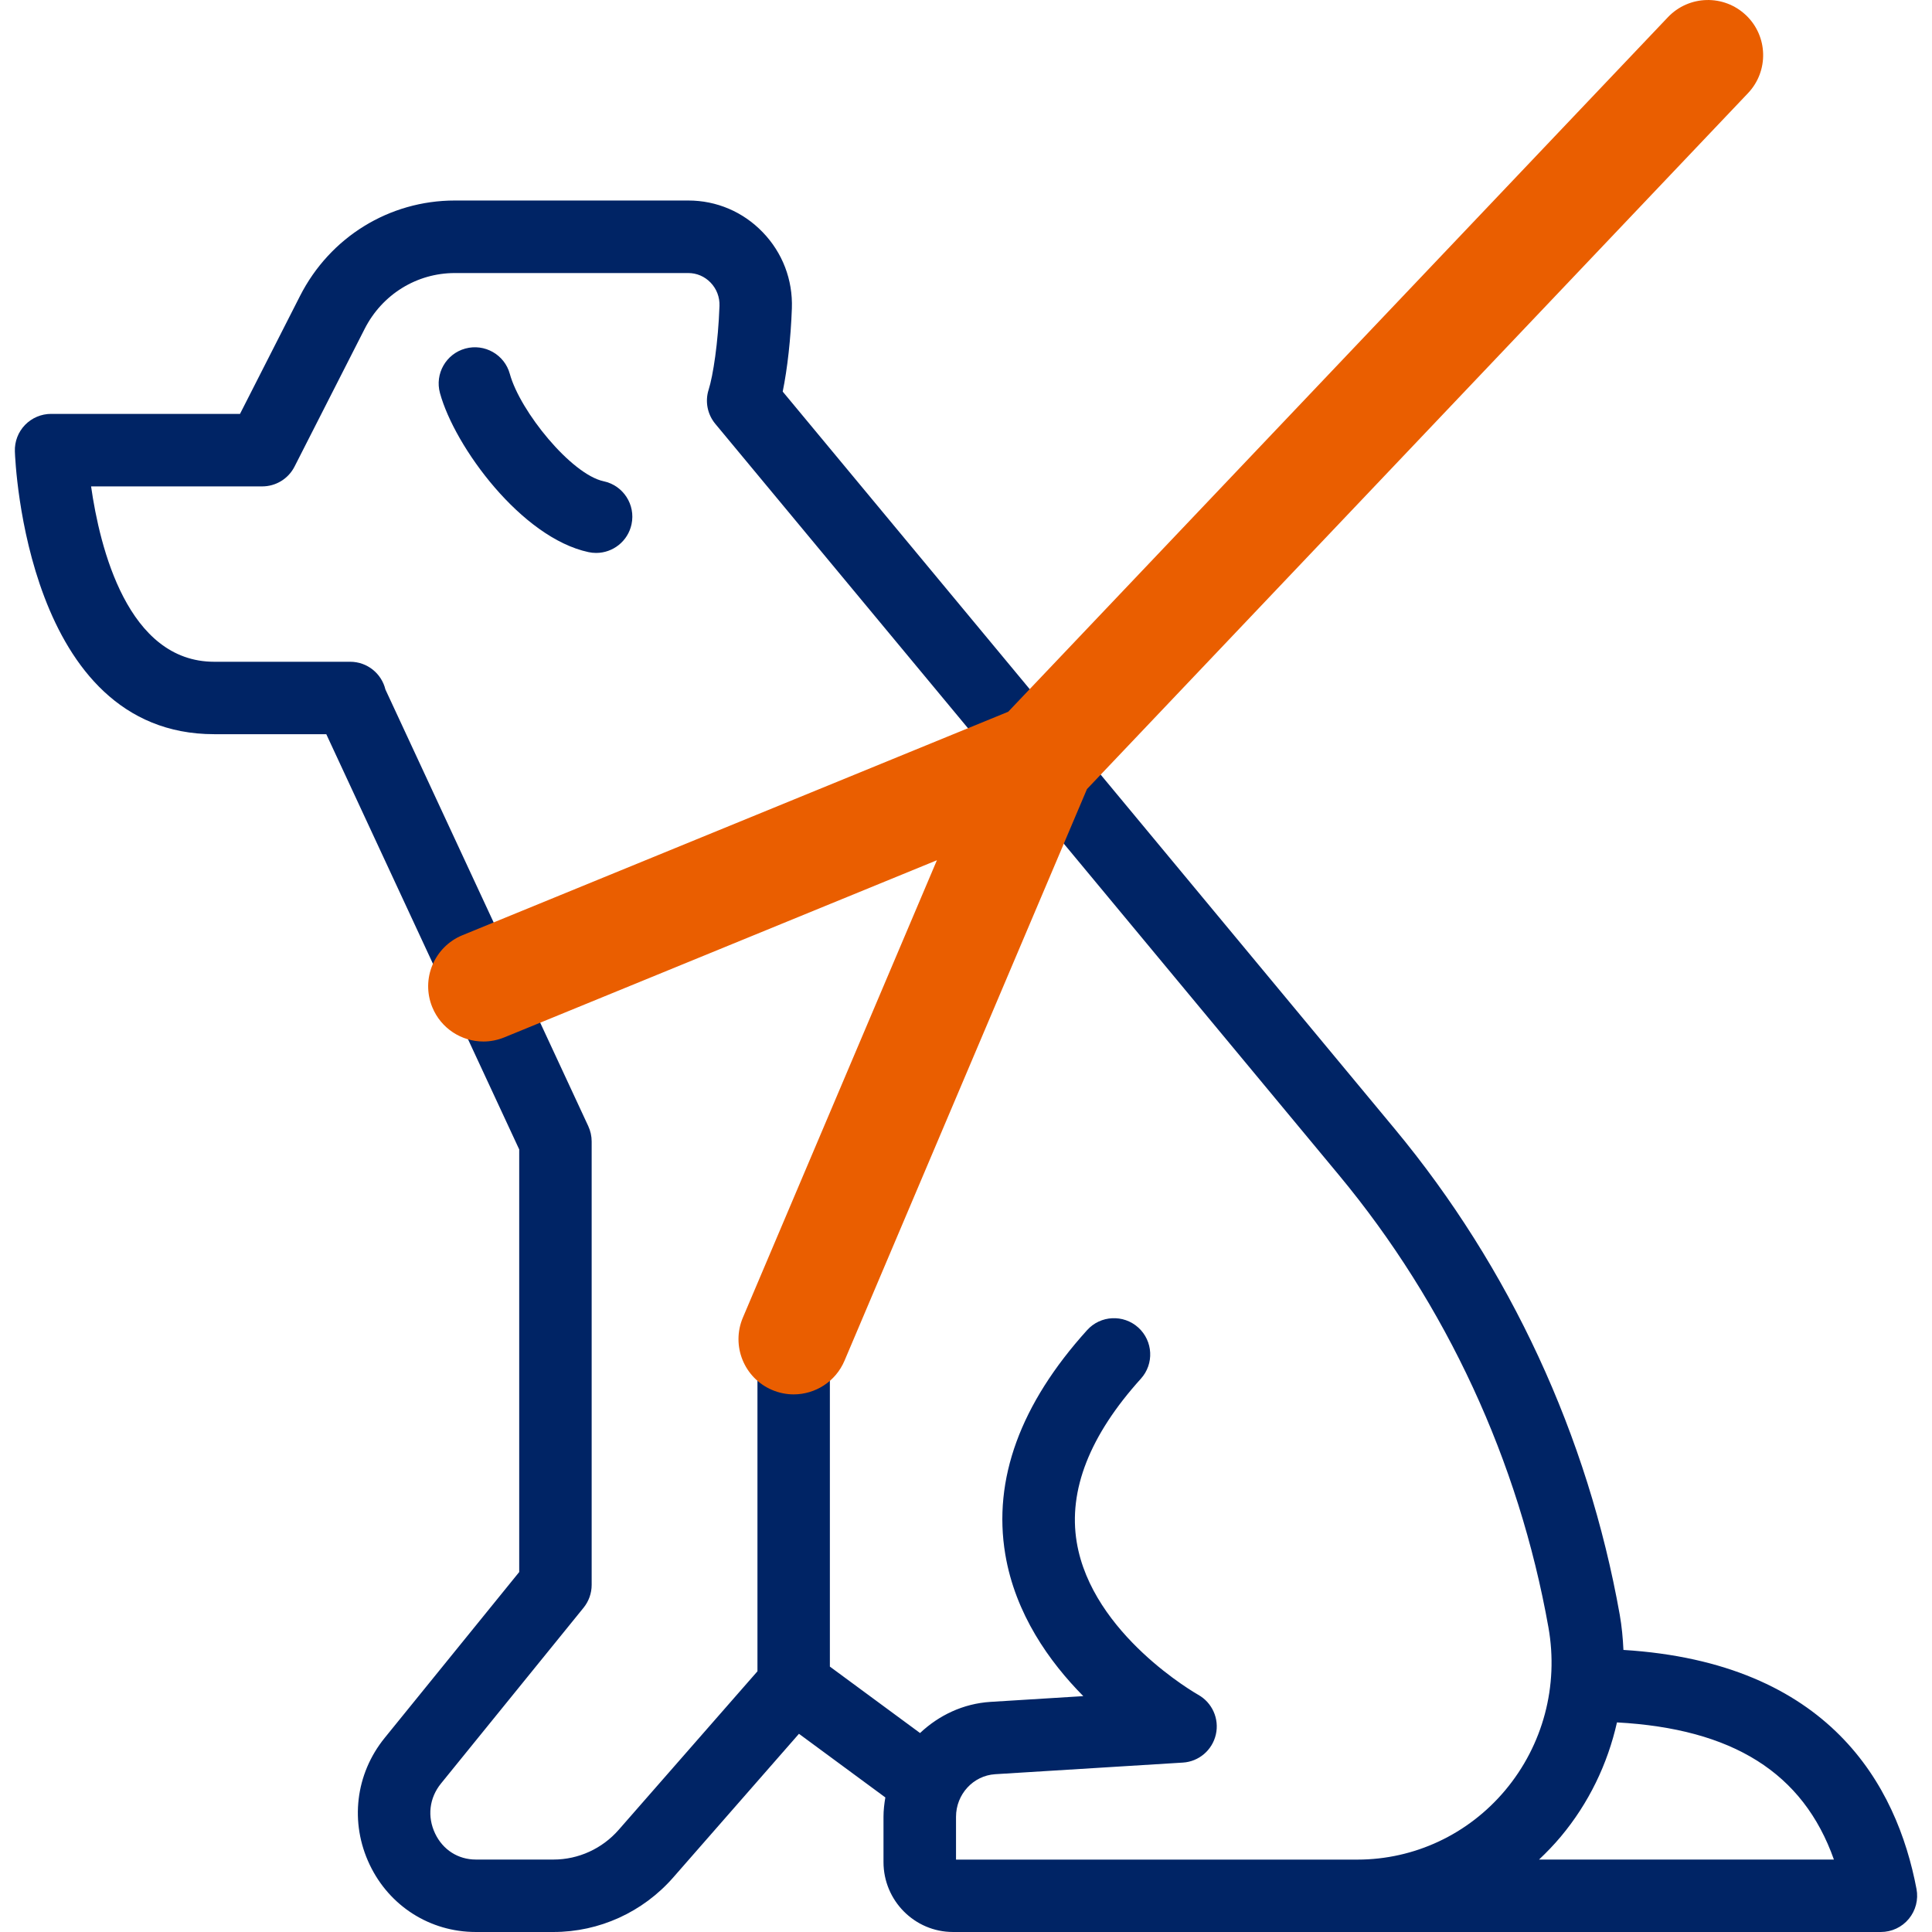
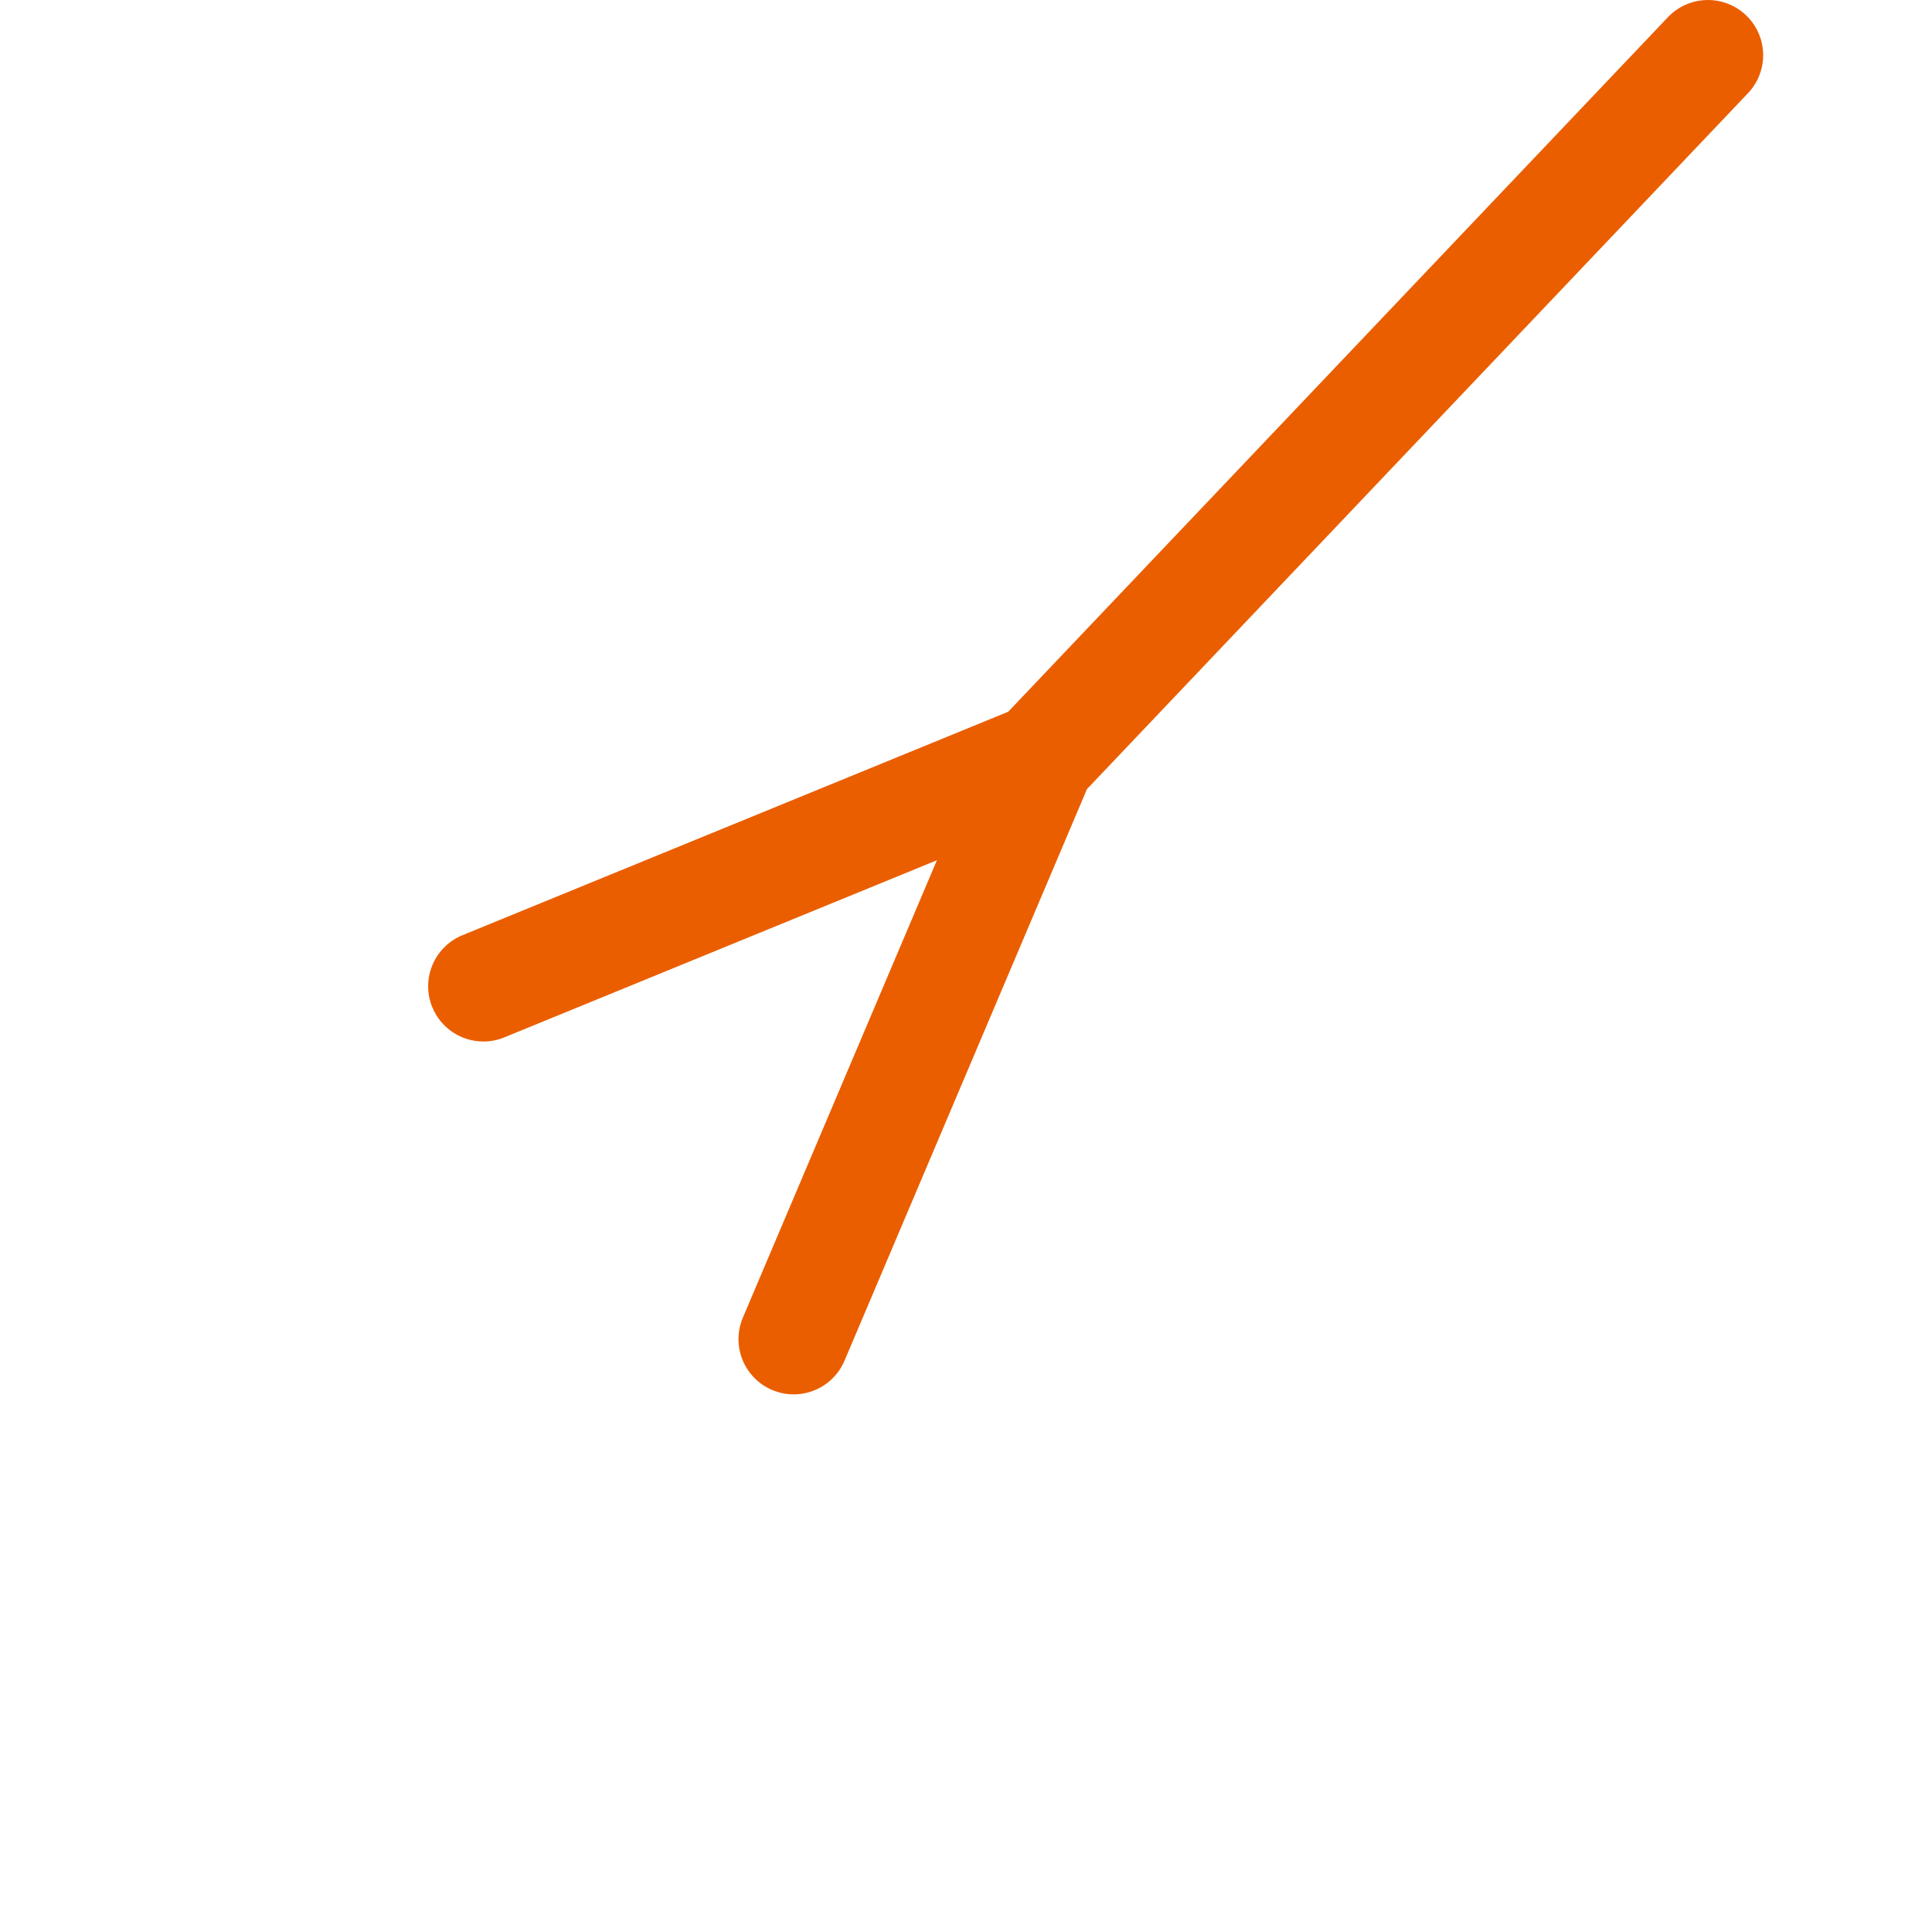
<svg xmlns="http://www.w3.org/2000/svg" id="_レイヤー_1" data-name="レイヤー_1" version="1.1" viewBox="0 0 70 70">
  <defs>
    <style>
      .st0 {
        fill: #002465;
      }

      .st1 {
        fill: #ea5e00;
      }
    </style>
  </defs>
  <g>
-     <path class="st0" d="M21.871,17.437c-1.172-.25-3.027-2.532-3.399-3.89-.191-.7-.916-1.109-1.613-.918-.699.192-1.11.914-.918,1.613.535,1.952,2.956,5.245,5.384,5.763.092.02.184.029.275.029.606,0,1.151-.423,1.282-1.04.151-.709-.301-1.406-1.01-1.557Z" />
-     <path class="st0" d="M69.439,68.443c-.713-3.762-3.16-8.202-10.619-8.663-.02-.425-.059-.852-.134-1.277-1.153-6.479-3.974-12.568-8.157-17.607L28.359,14.188c.17-.828.293-1.926.332-3.014.037-1.037-.339-2.018-1.058-2.762-.714-.74-1.671-1.147-2.695-1.147h-8.46c-2.374,0-4.522,1.325-5.607,3.457l-2.175,4.274H1.851c-.356,0-.697.145-.944.4-.248.256-.38.602-.368.958.014.418.433,10.247,7.221,10.247h4.062l6.99,15.045v15.312l-4.874,6.009c-1.062,1.309-1.27,3.069-.544,4.594.717,1.505,2.191,2.439,3.846,2.439h2.815c1.657,0,3.237-.719,4.336-1.974l4.557-5.207,3.13,2.306c-.039.229-.067.461-.067.7v1.641c0,1.397,1.129,2.534,2.518,2.534h33.62c.391,0,.762-.174,1.011-.476.249-.301.352-.697.279-1.081ZM43.41,61.403c-.038-.021-3.847-2.181-4.399-5.532-.31-1.878.473-3.868,2.325-5.918.486-.537.444-1.367-.094-1.854-.536-.484-1.368-.446-1.854.094-2.421,2.678-3.418,5.411-2.965,8.122.362,2.161,1.597,3.896,2.827,5.139l-3.359.208c-.993.062-1.877.488-2.556,1.129l-3.267-2.407v-10.464c0-.725-.587-1.312-1.312-1.312s-1.312.588-1.312,1.312v10.634l-5.027,5.743c-.6.686-1.461,1.078-2.361,1.078h-2.815c-.643,0-1.195-.353-1.476-.943-.291-.611-.212-1.288.212-1.811l5.167-6.37c.189-.234.293-.526.293-.827v-16.067c0-.191-.042-.38-.122-.553l-7.351-15.823c-.139-.576-.657-1.004-1.276-1.004h-4.927c-3.139,0-4.146-4.14-4.461-6.354h6.201c.494,0,.946-.277,1.17-.717l2.541-4.991c.634-1.247,1.886-2.022,3.267-2.022h8.46c.305,0,.591.123.806.345.22.228.334.528.323.846-.047,1.33-.233,2.533-.393,3.035-.136.426-.045.893.241,1.237l22.594,27.217c3.894,4.691,6.519,10.359,7.593,16.393.375,2.112-.195,4.262-1.565,5.897-1.339,1.598-3.292,2.514-5.358,2.514h-14.542v-1.55c0-.816.623-1.494,1.418-1.544l6.8-.421c.581-.035,1.068-.451,1.197-1.02s-.133-1.154-.642-1.438ZM55.763,67.375c.275-.26.539-.534.786-.828,1.016-1.213,1.698-2.636,2.037-4.141,4.186.229,6.744,1.819,7.86,4.969h-10.683Z" />
-   </g>
+     </g>
  <path class="st1" d="M63.259.55c-.799-.759-2.064-.729-2.827.073l-23.903,25.165-19.773,8.096c-1.022.419-1.512,1.587-1.093,2.609.317.774,1.064,1.243,1.852,1.243.252,0,.509-.049.757-.15l15.674-6.418-7.03,16.571c-.431,1.017.043,2.191,1.06,2.622.255.108.52.16.78.16.779,0,1.519-.458,1.842-1.22l8.785-20.711L63.332,3.377c.761-.801.729-2.067-.073-2.828Z" />
</svg>